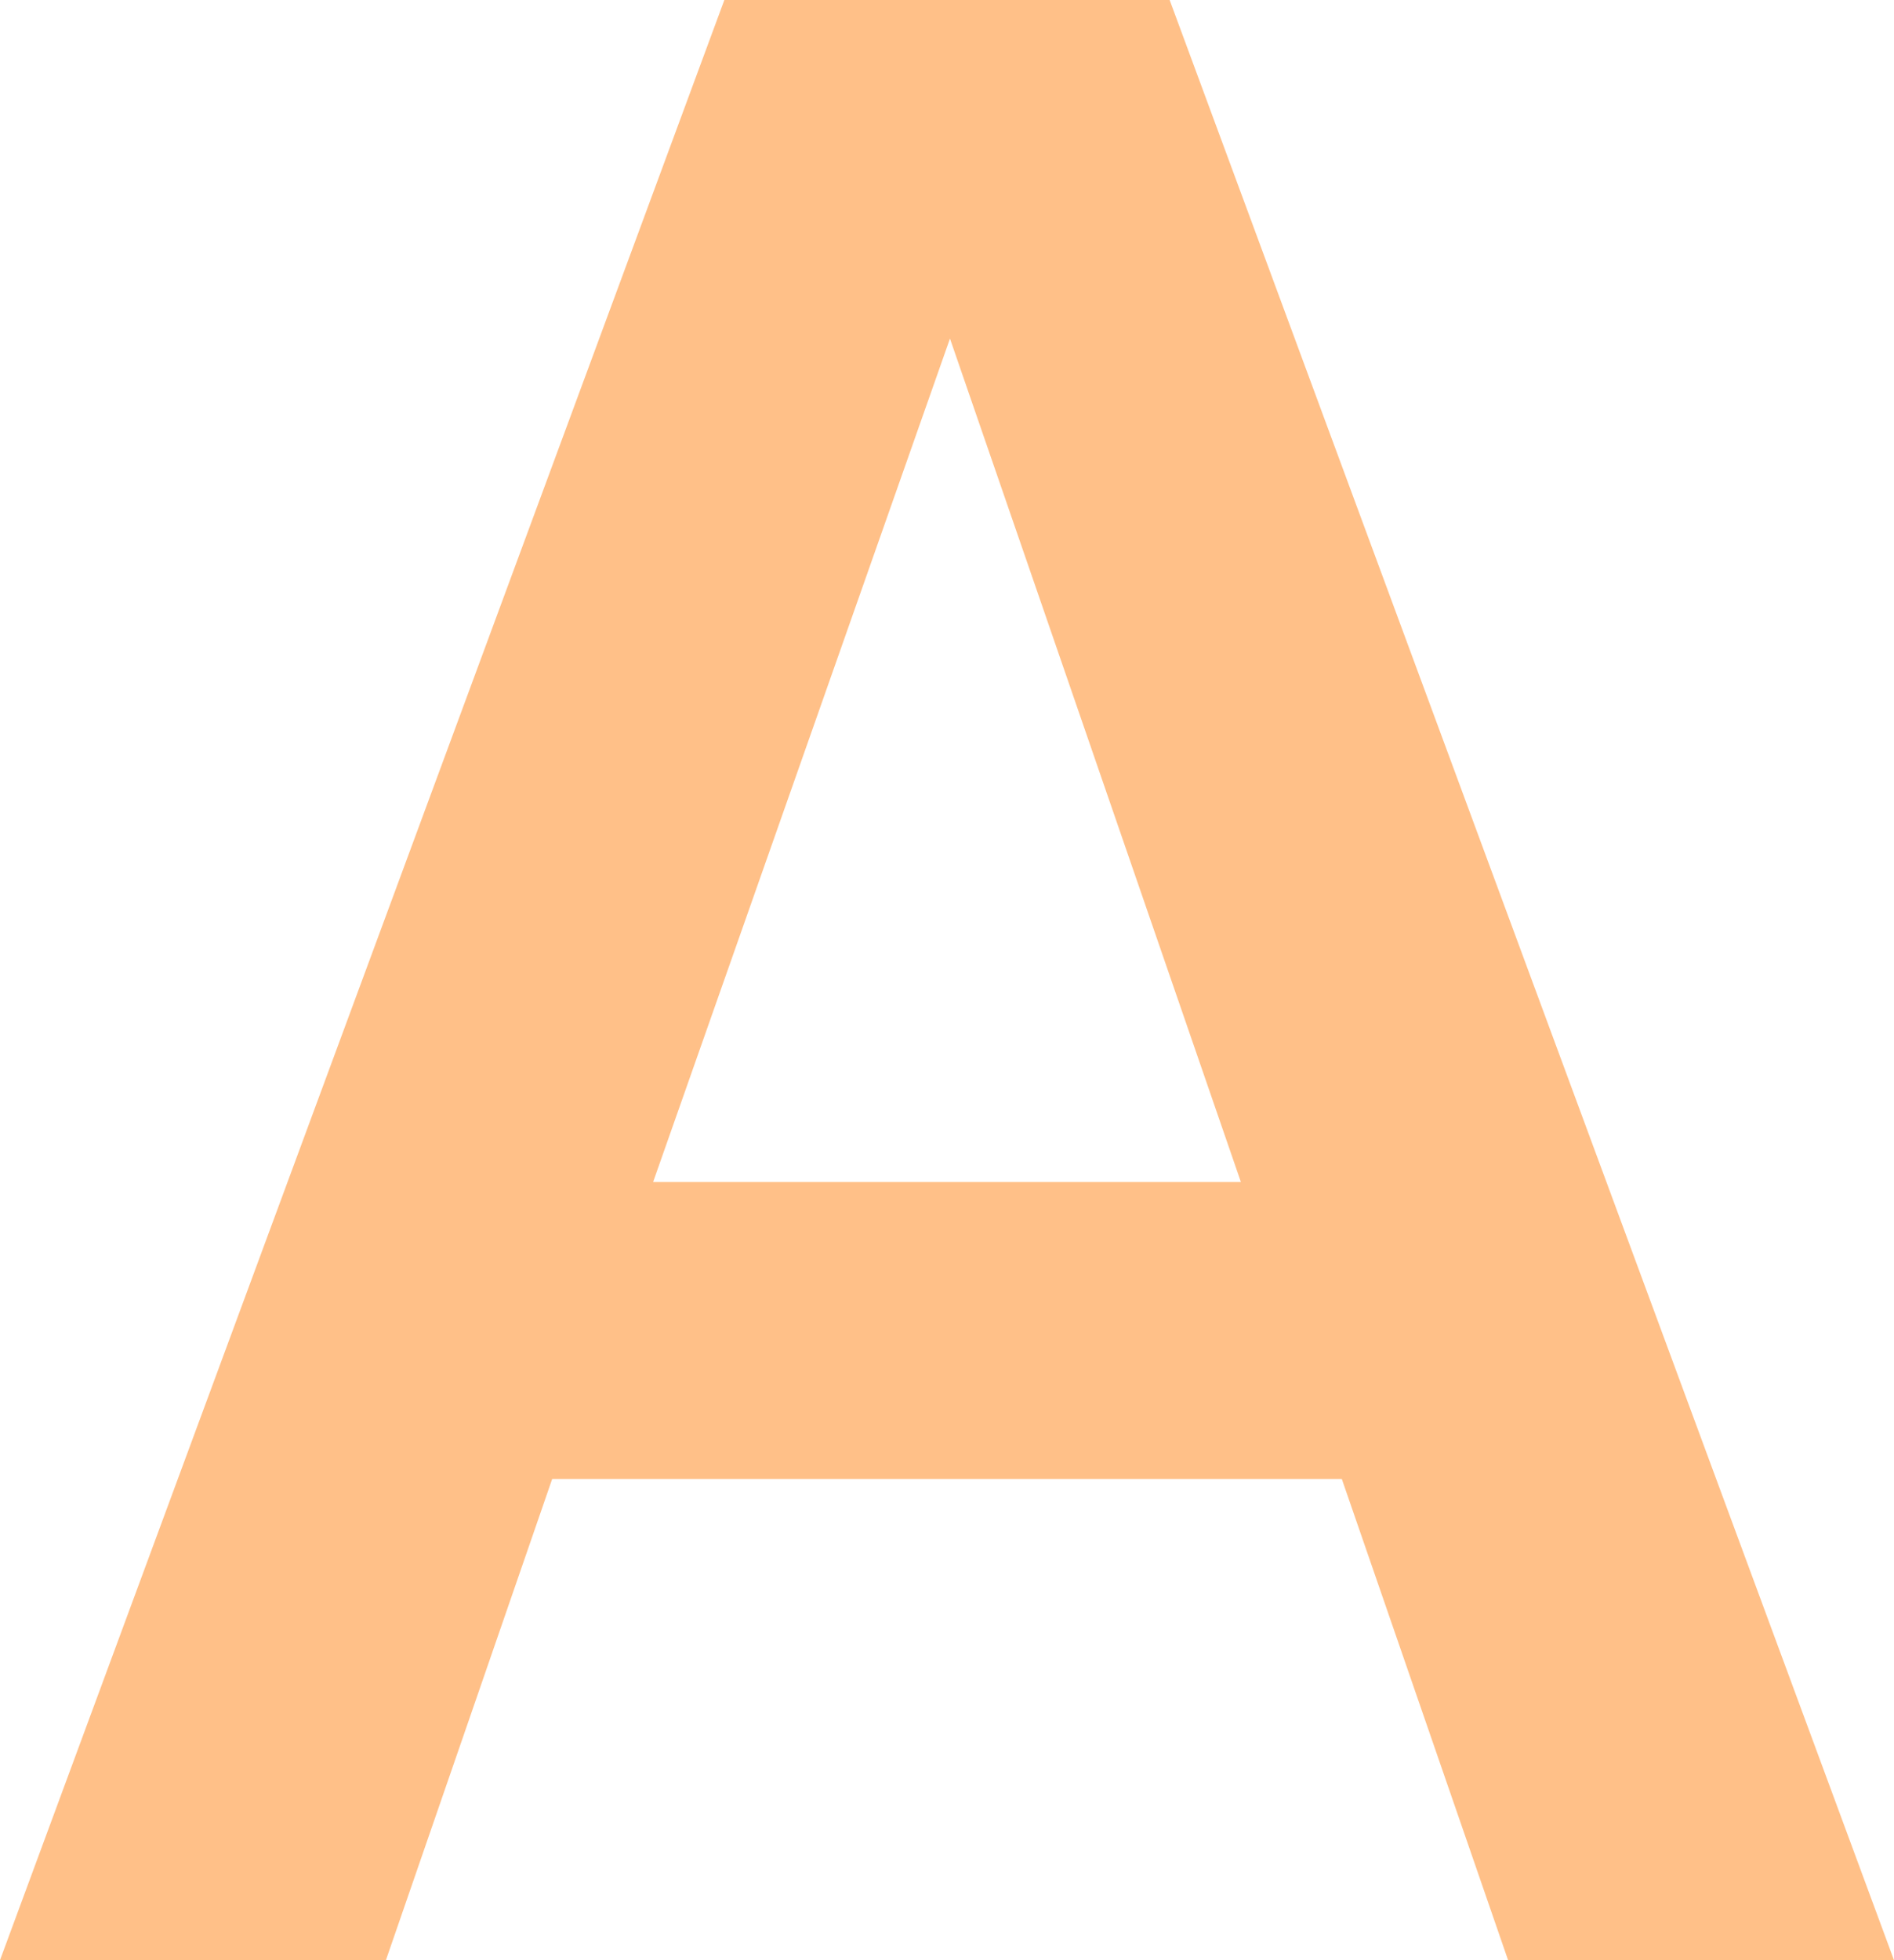
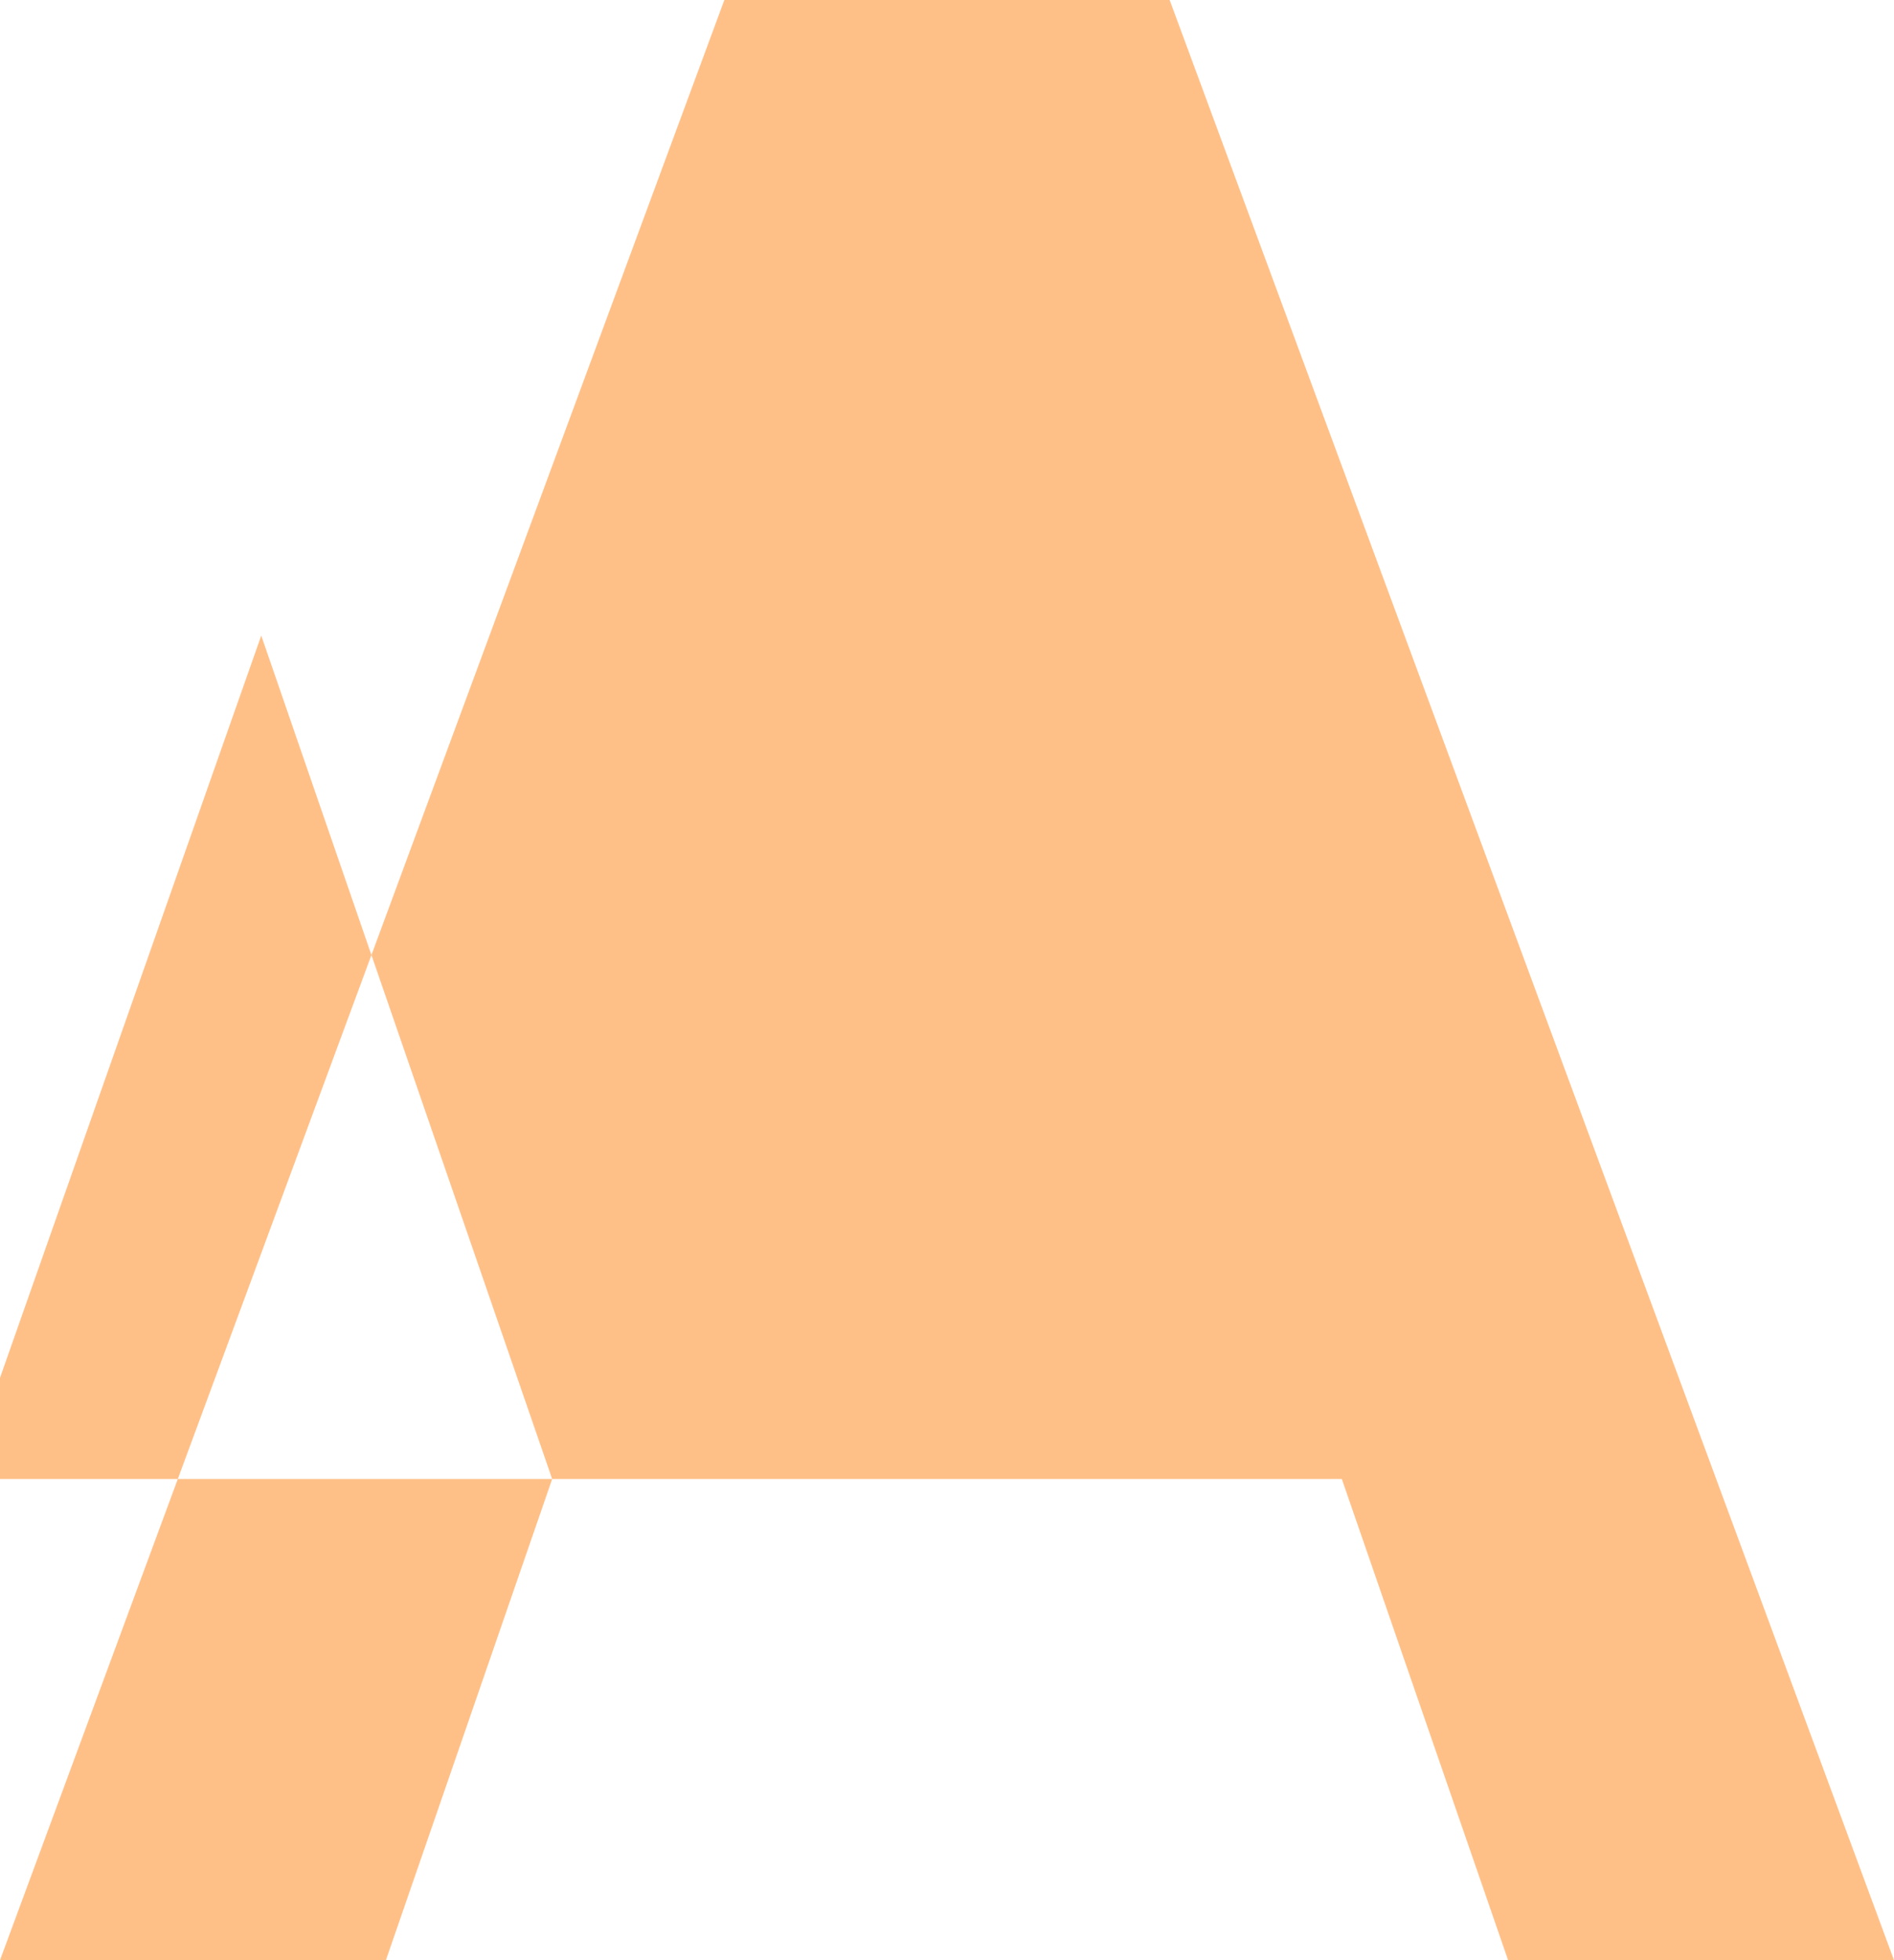
<svg xmlns="http://www.w3.org/2000/svg" id="_レイヤー_1" data-name="レイヤー_1" width="31.9" height="33" version="1.1" viewBox="0 0 31.9 33">
  <defs>
    <style>
      .st0 {
        fill: #ffc088;
      }
    </style>
  </defs>
-   <path class="st0" d="M9.3,24.9l-2.8,8.1H0L12.2,0h7.5l12.2,33h-6.5l-2.8-8.1h-13.4ZM20.9,19.9l-4.9-14.2-5,14.2h9.9Z" />
+   <path class="st0" d="M9.3,24.9l-2.8,8.1H0L12.2,0h7.5l12.2,33h-6.5l-2.8-8.1h-13.4Zl-4.9-14.2-5,14.2h9.9Z" />
</svg>